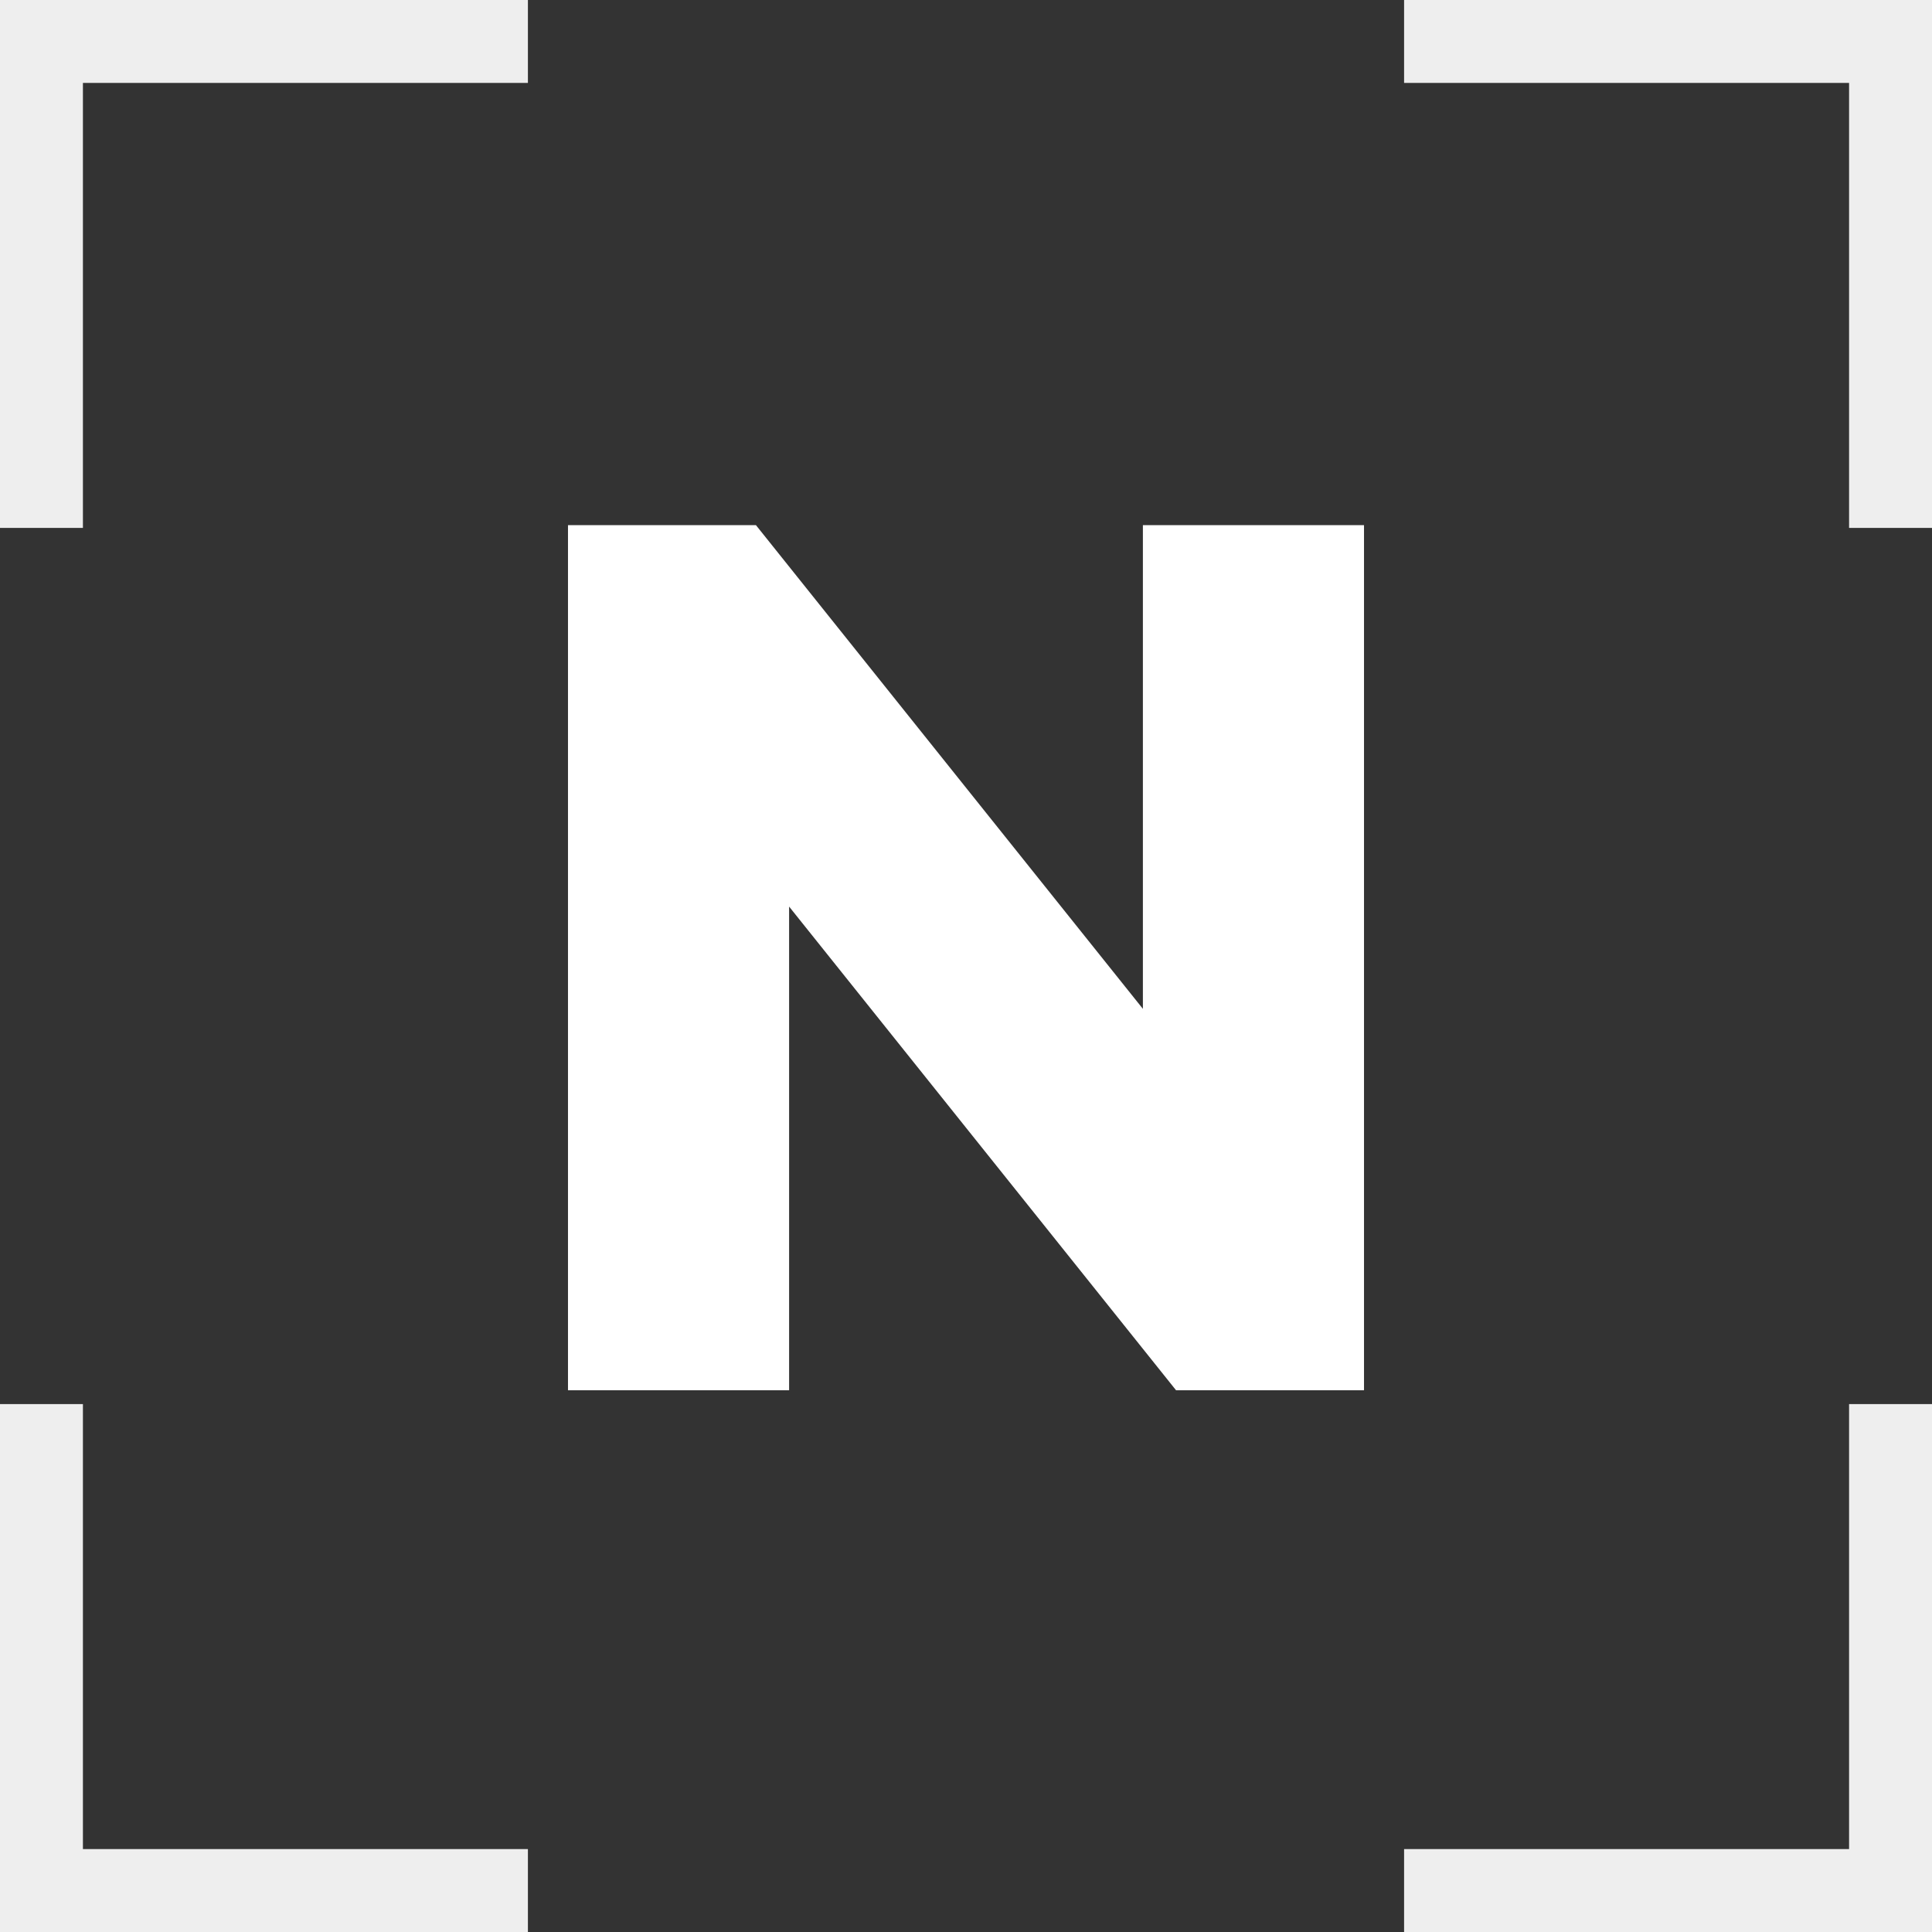
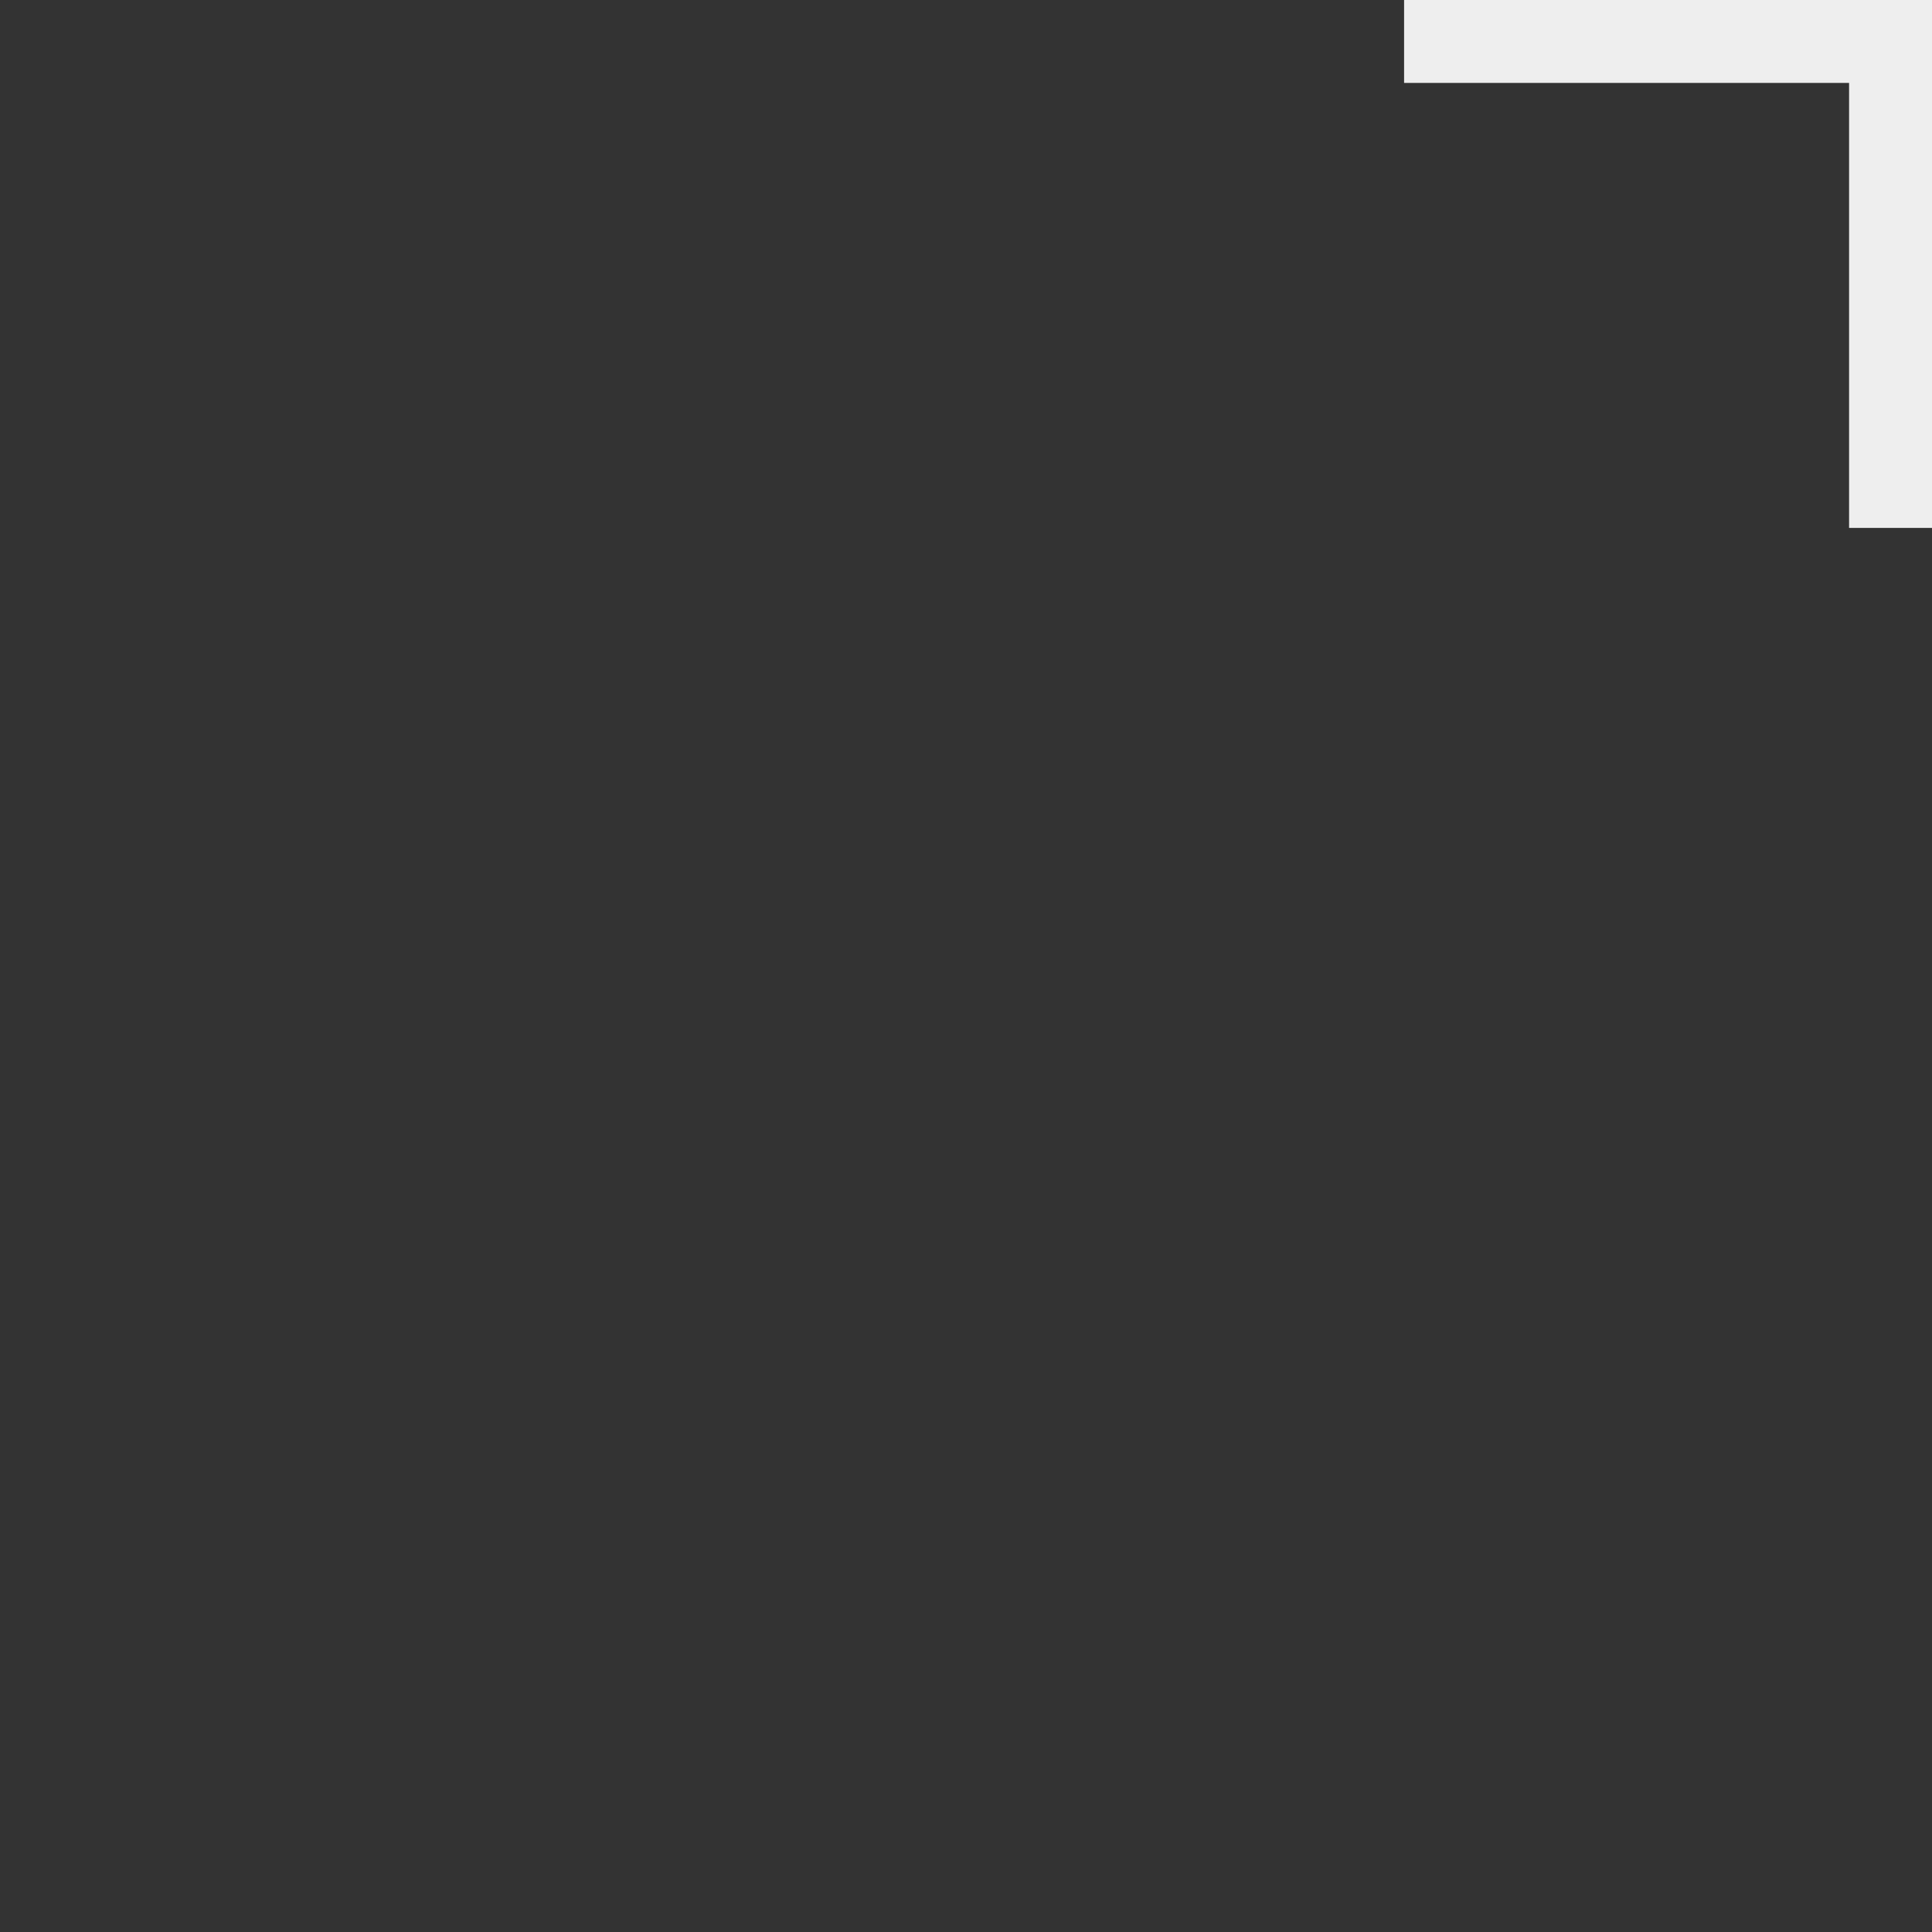
<svg xmlns="http://www.w3.org/2000/svg" id="Layer_1" viewBox="0 0 69.9 69.9">
  <rect x="0" y="0" width="69.9" height="69.9" fill="#333333" stroke="none" />
  <defs>
    <style>.cls-1{fill:#fff;}.cls-2{fill:#eee;}</style>
  </defs>
-   <path class="cls-1" d="M20.55,50.3V19h6.8l14,17.5V19h8v31.3h-6.8l-14-17.5v17.5h-8Z" />
  <polygon class="cls-2" points="50.8 0 50.8 3 66.9 3 66.9 19.1 69.9 19.1 69.9 0 50.8 0" />
-   <polygon class="cls-2" points="0 19.1 3 19.1 3 3 19.1 3 19.1 0 0 0 0 19.1" />
-   <polygon class="cls-2" points="3 50.8 0 50.8 0 69.9 19.1 69.9 19.1 66.9 3 66.9 3 50.8" />
-   <polygon class="cls-2" points="66.9 66.9 50.8 66.9 50.8 69.9 69.9 69.9 69.9 50.8 66.9 50.8 66.9 66.9" />
</svg>